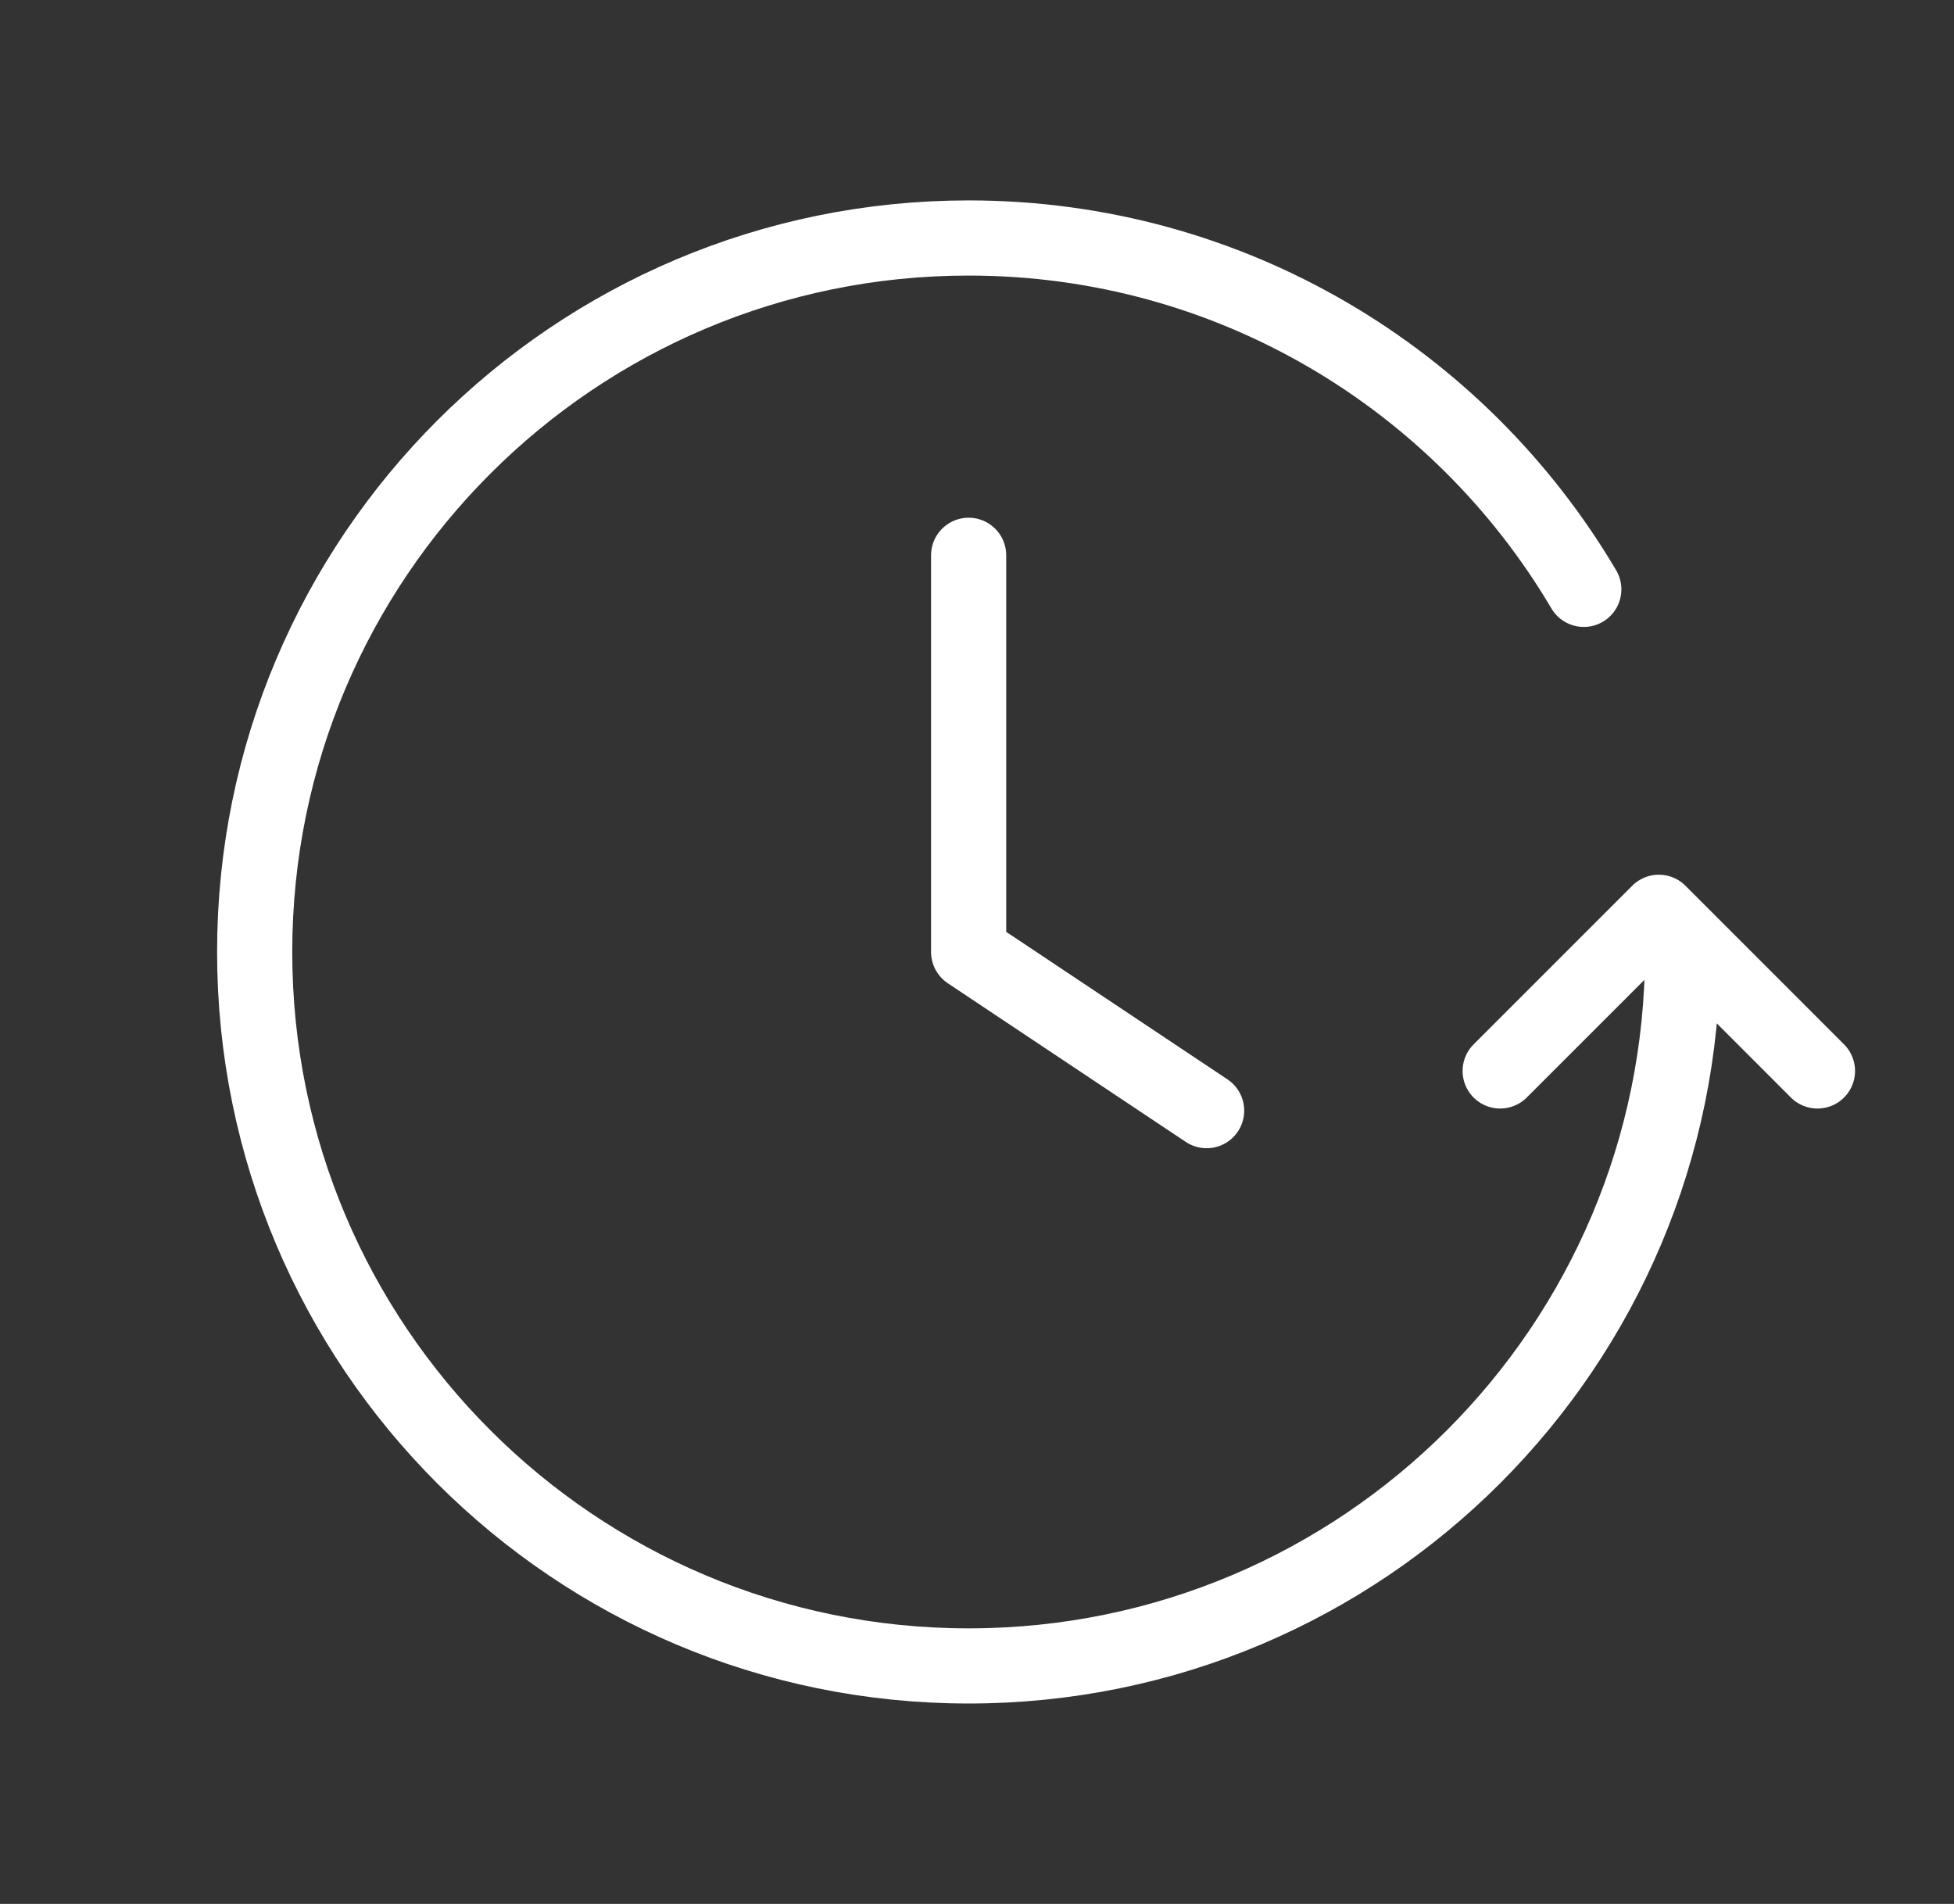
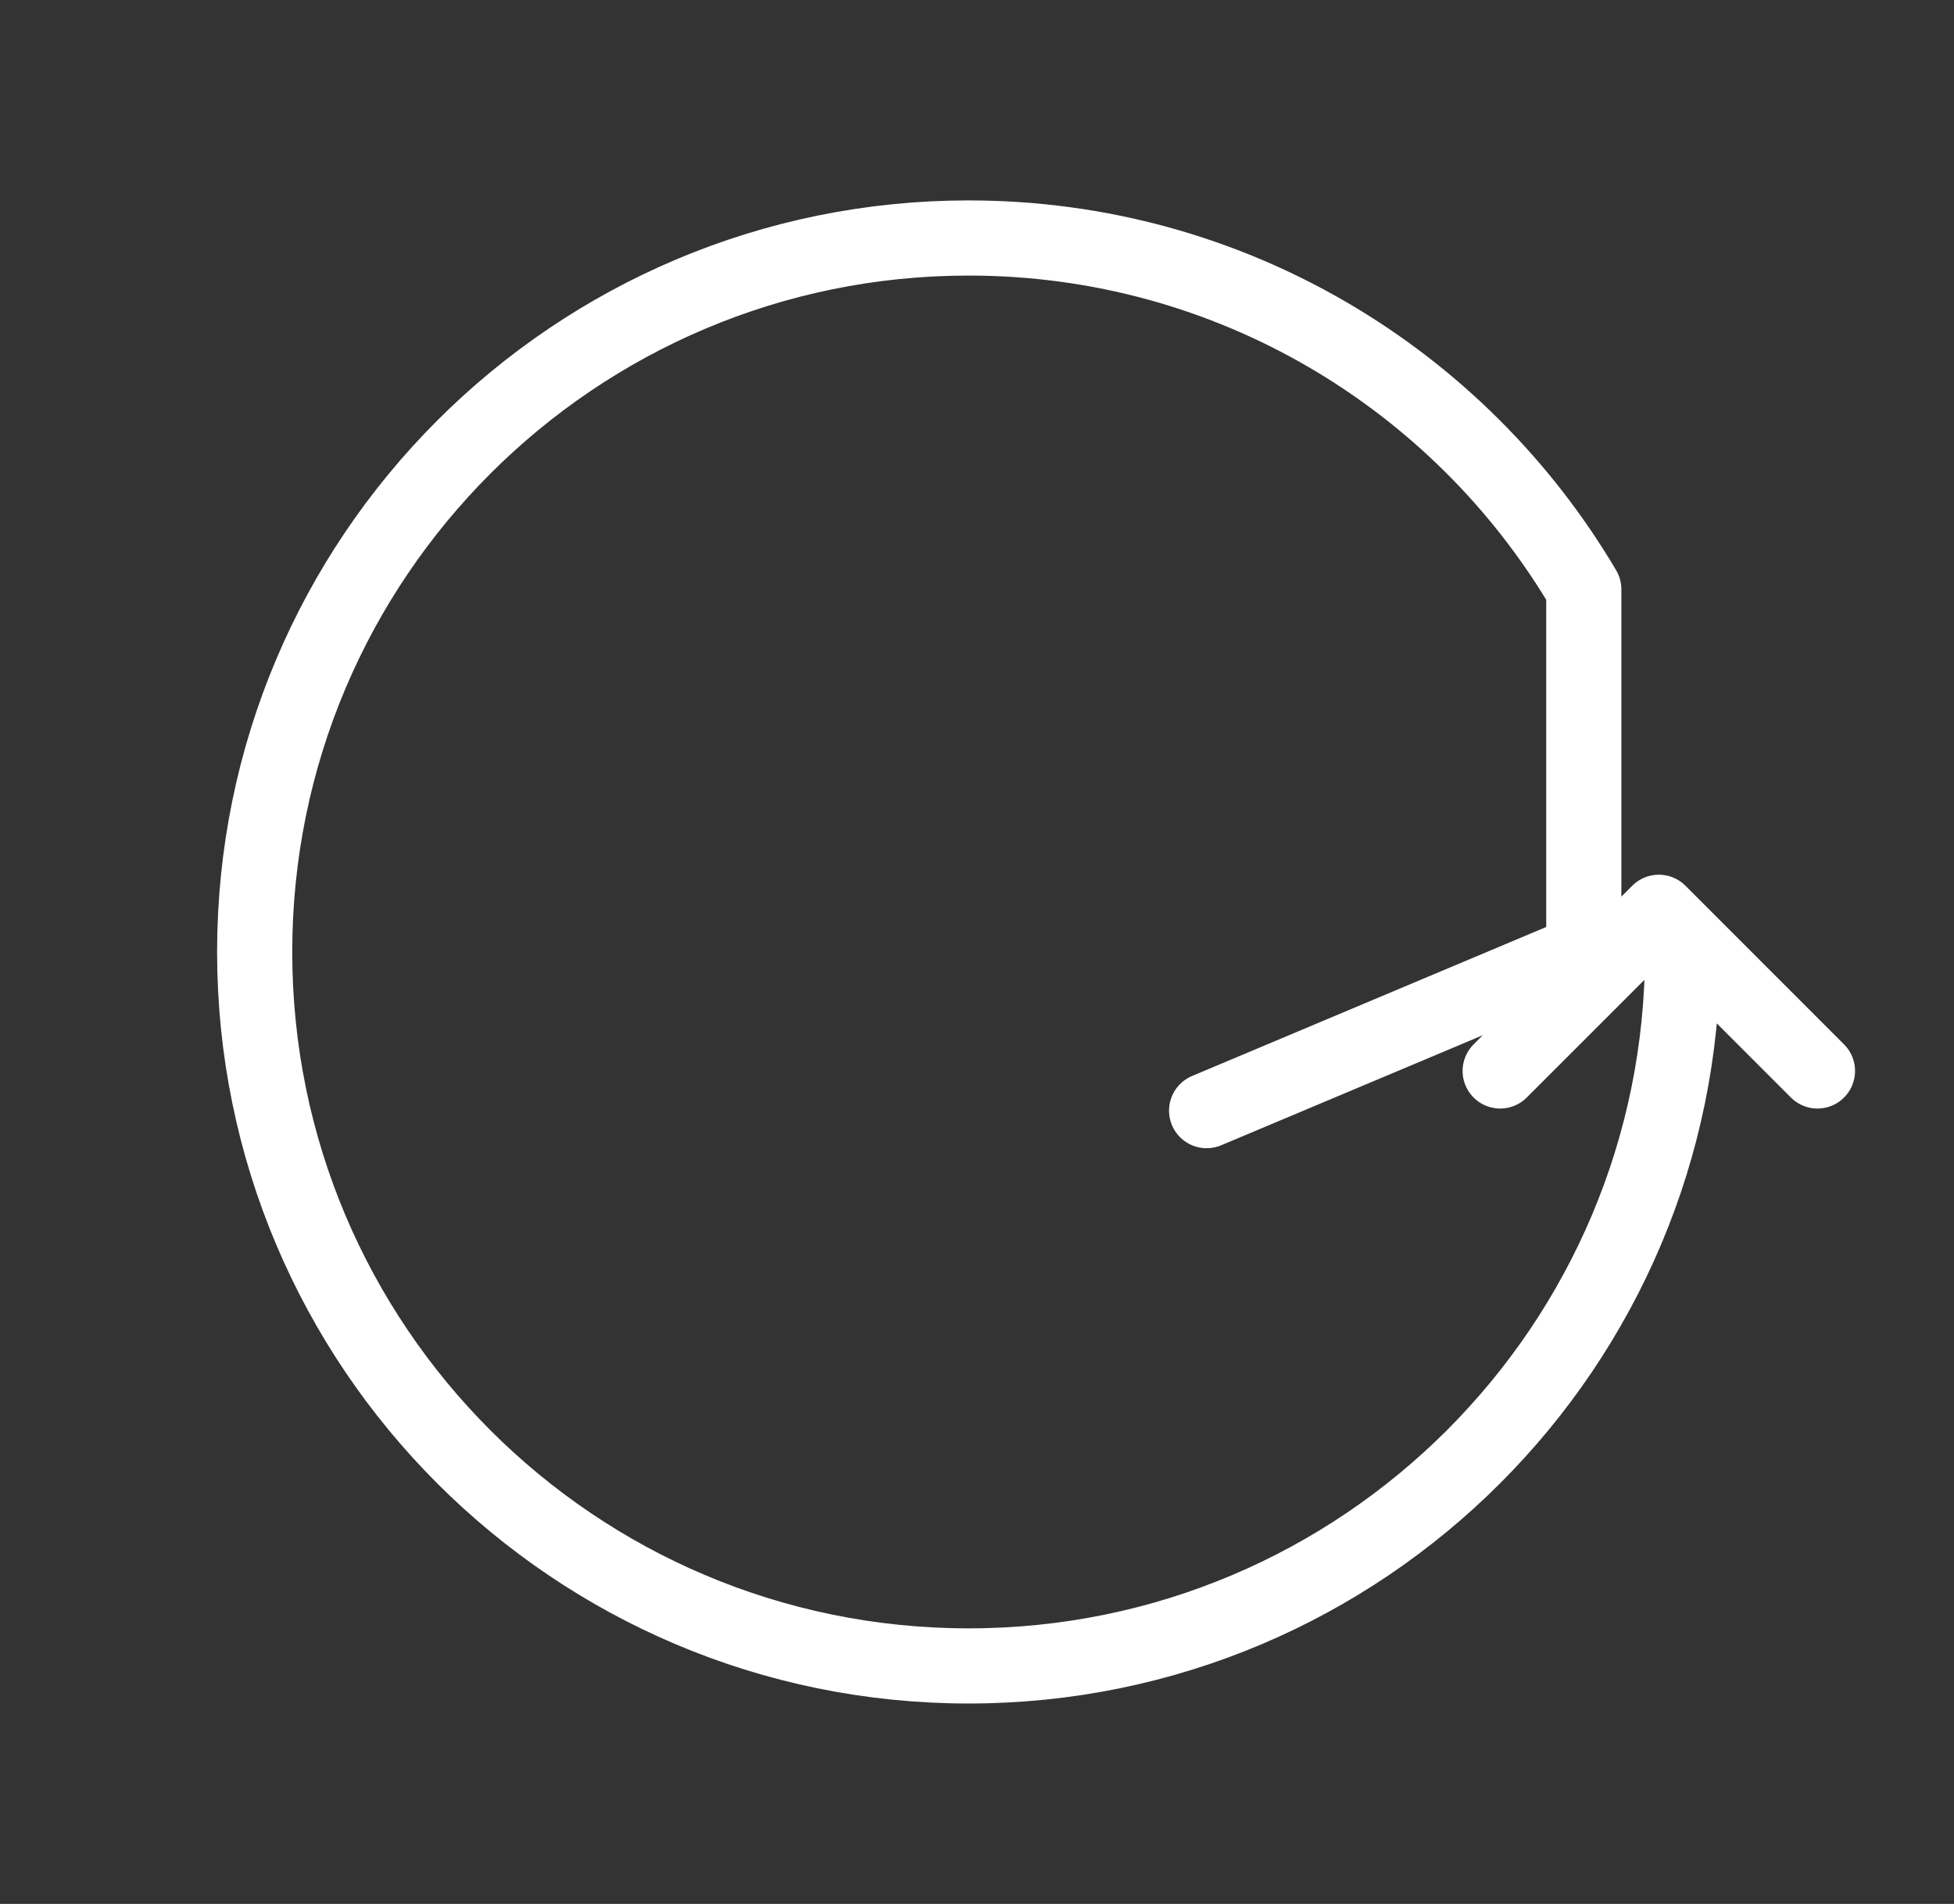
<svg xmlns="http://www.w3.org/2000/svg" width="39" height="38" viewBox="0 0 39 38" fill="none">
  <rect x="0" y="0" width="39" height="38" fill="#333333" stroke="none" />
-   <path d="M36.275 21.375L33.109 18.208L29.942 21.375M33.583 19C33.583 26.87 27.203 33.25 19.333 33.25C11.463 33.25 5.083 26.87 5.083 19C5.083 11.13 11.463 4.75 19.333 4.75C24.561 4.75 29.132 7.565 31.611 11.763M19.333 11.083V19L24.083 22.167" stroke="white" stroke-width="1.5" stroke-linecap="round" stroke-linejoin="round" />
+   <path d="M36.275 21.375L33.109 18.208L29.942 21.375M33.583 19C33.583 26.87 27.203 33.25 19.333 33.25C11.463 33.25 5.083 26.87 5.083 19C5.083 11.13 11.463 4.75 19.333 4.75C24.561 4.75 29.132 7.565 31.611 11.763V19L24.083 22.167" stroke="white" stroke-width="1.5" stroke-linecap="round" stroke-linejoin="round" />
</svg>